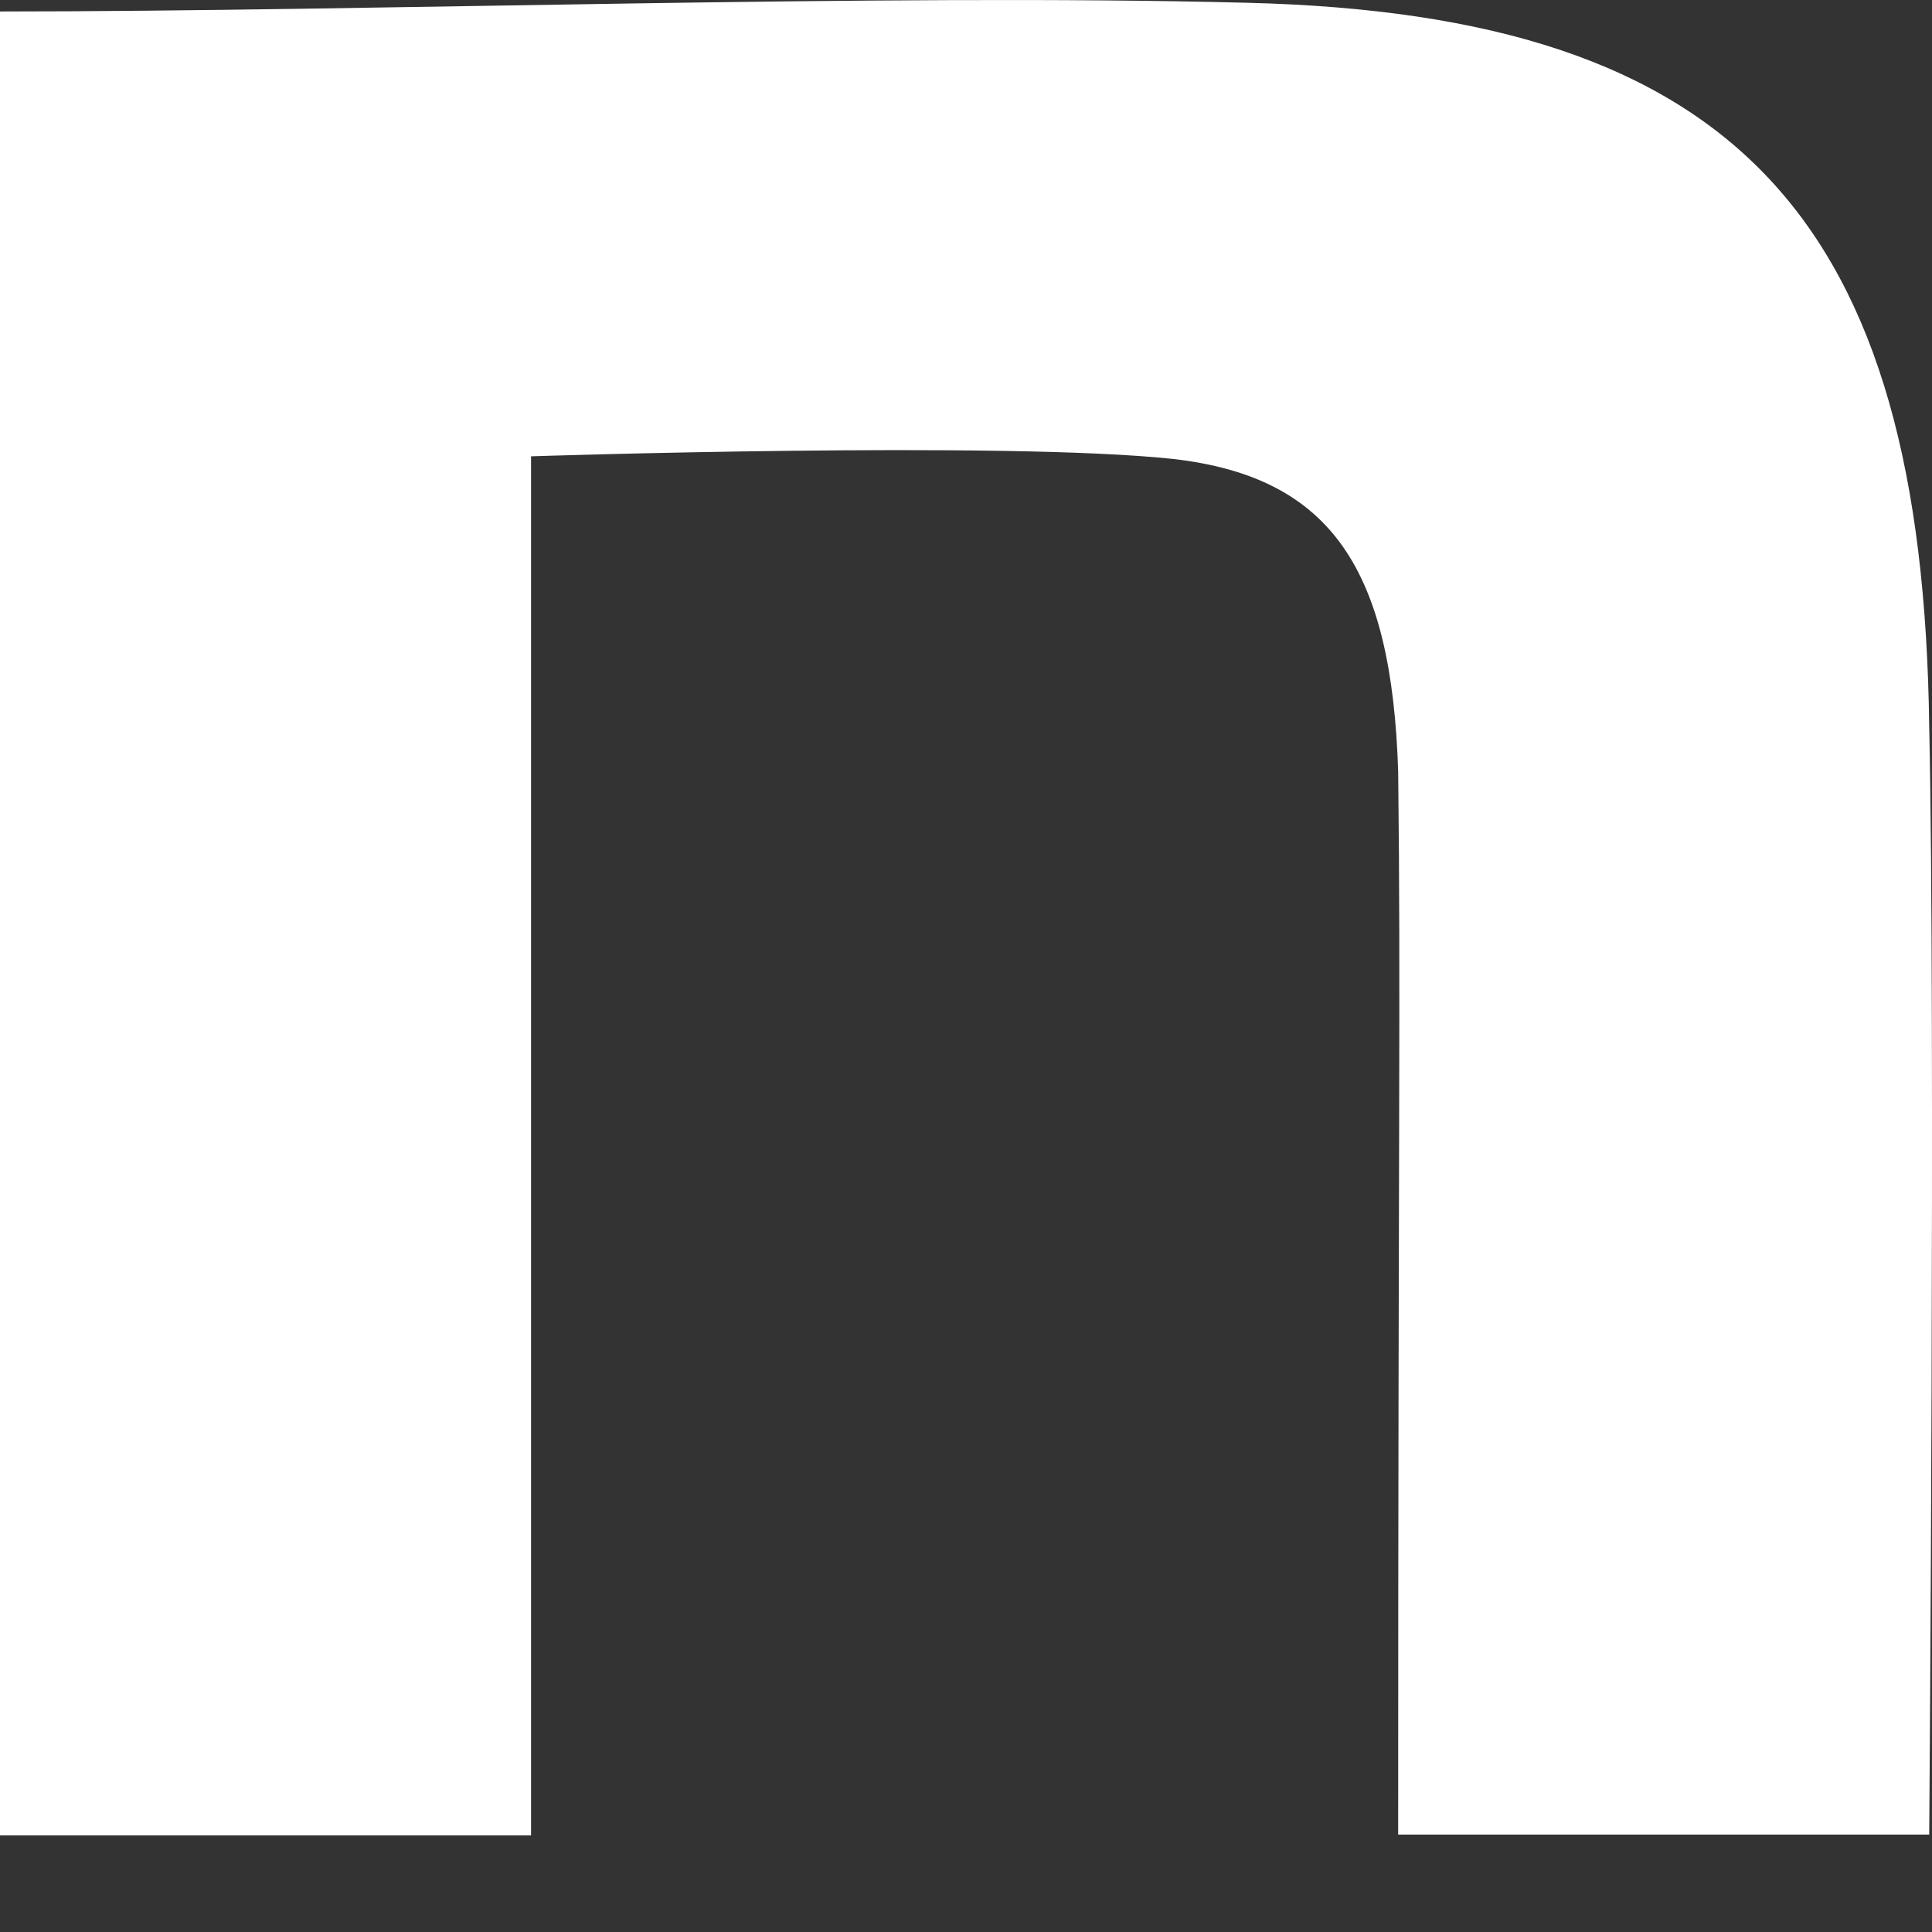
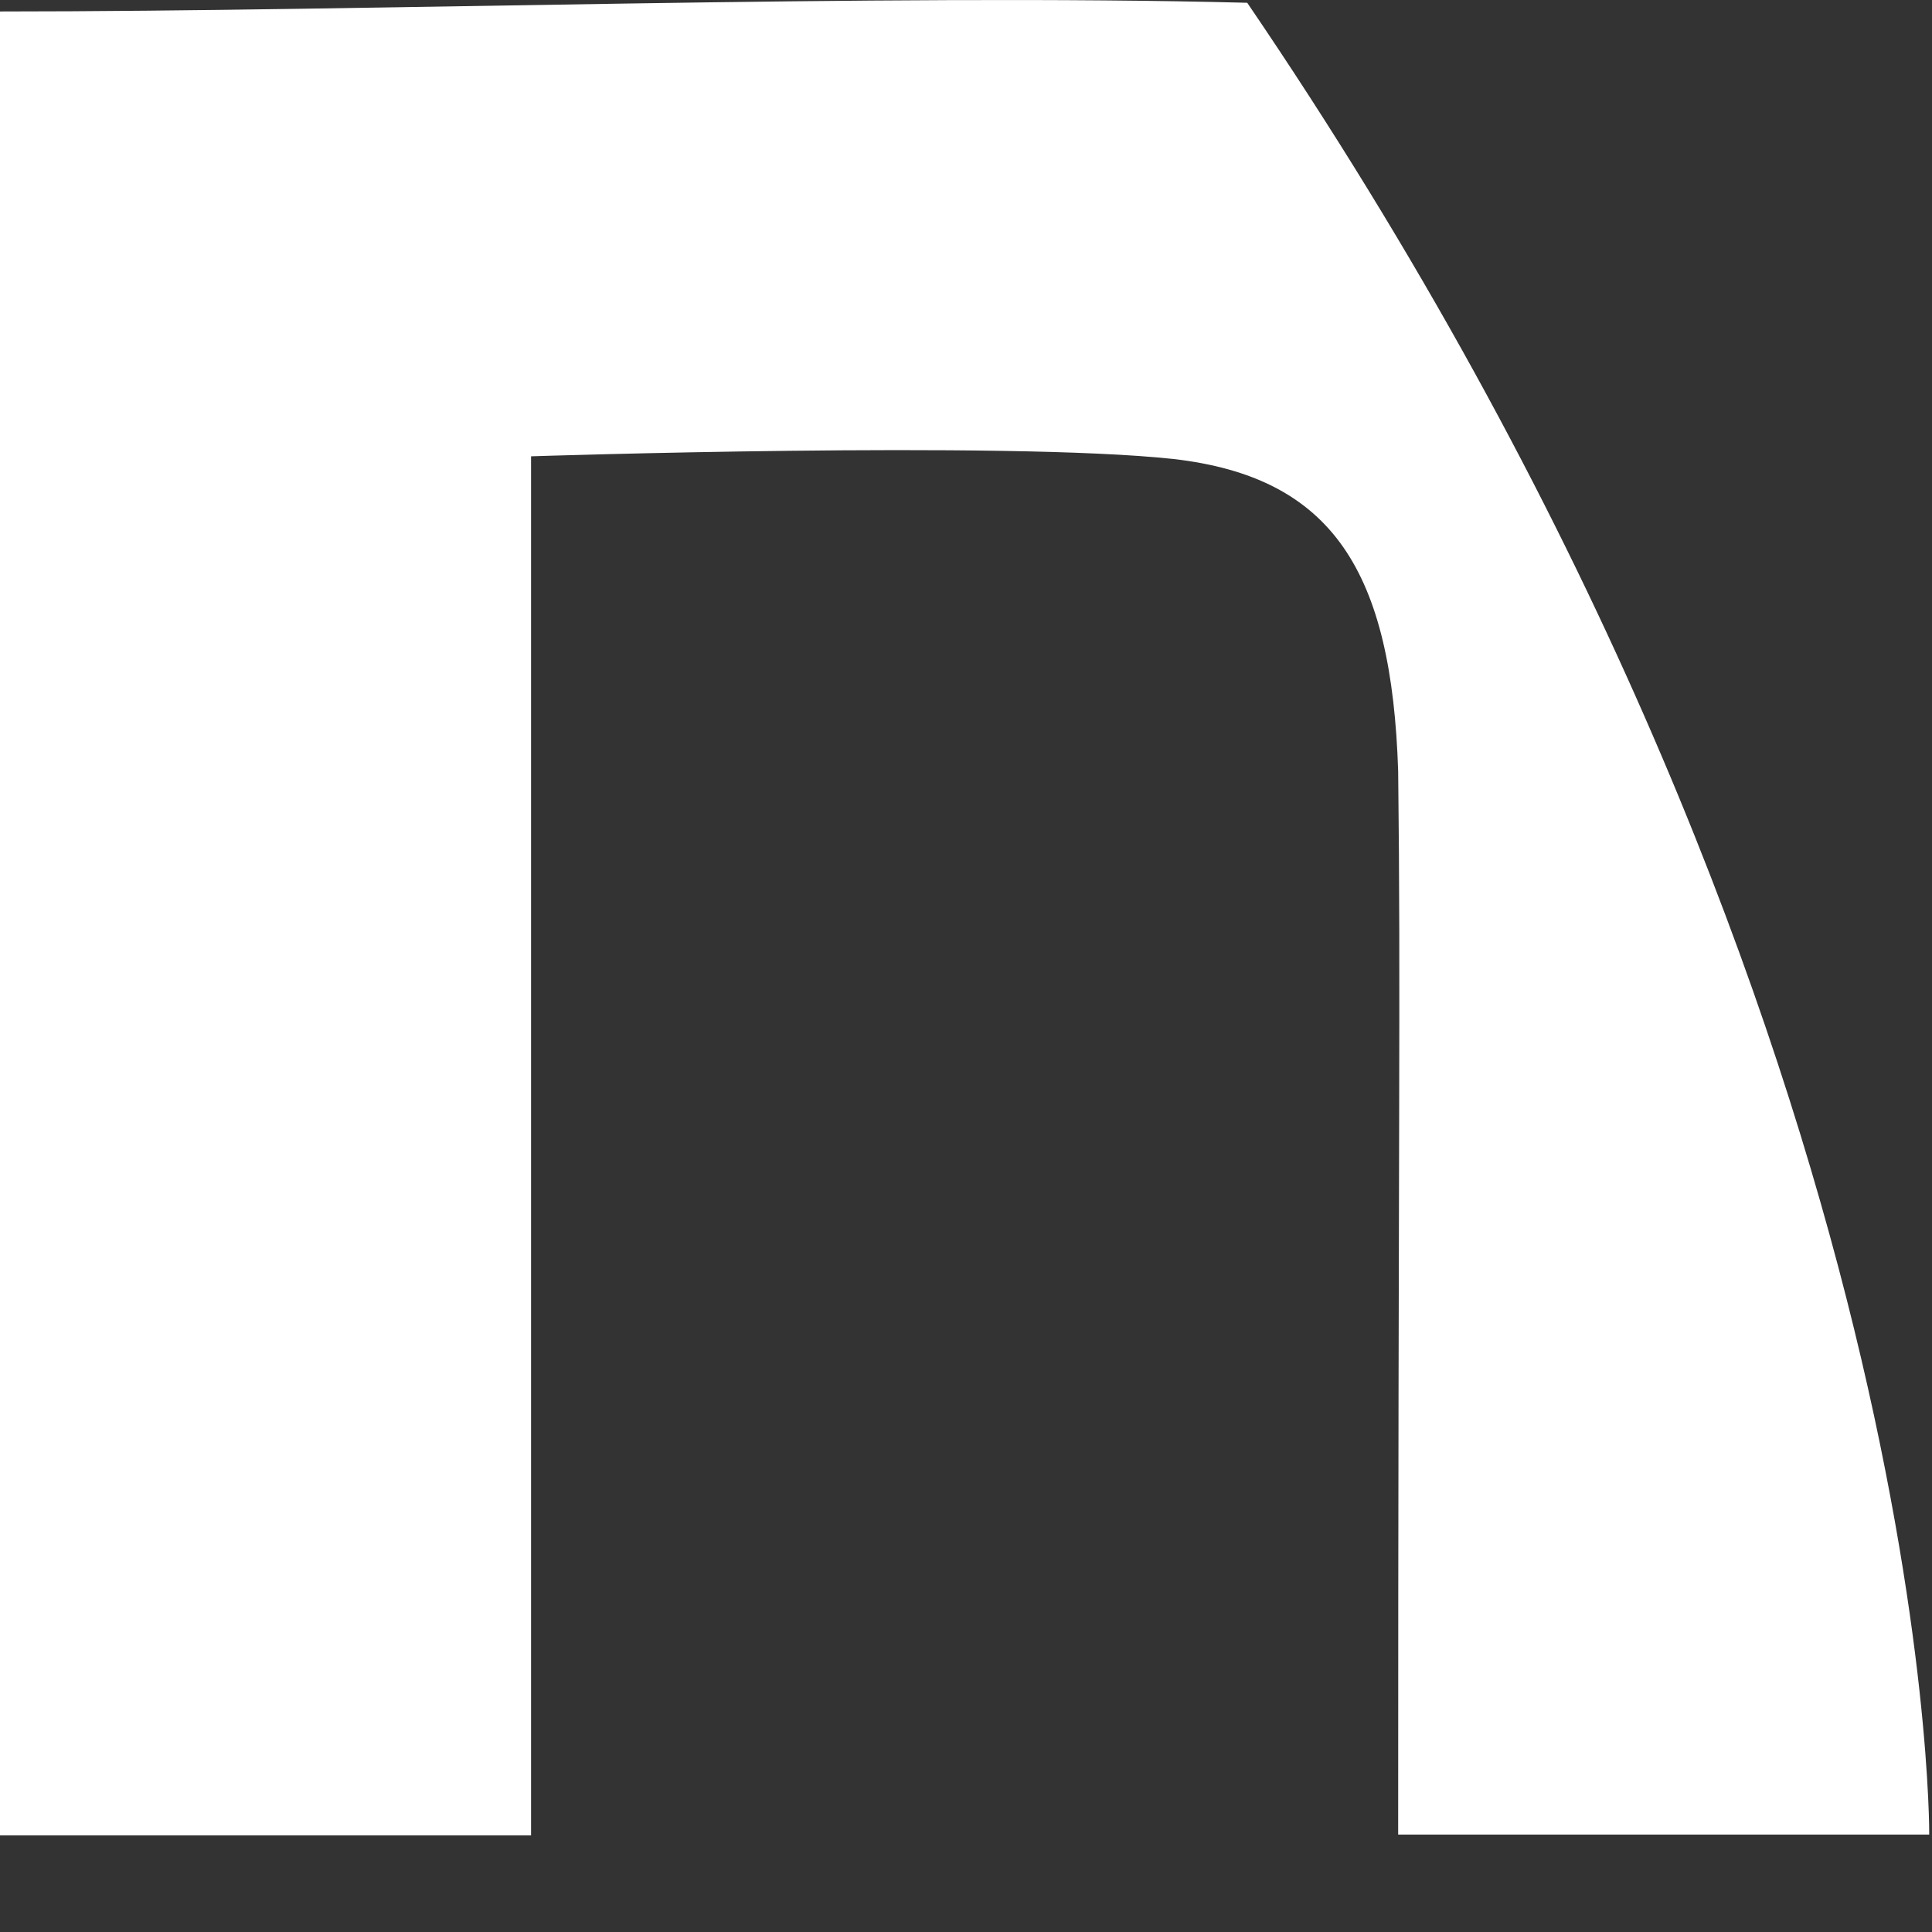
<svg xmlns="http://www.w3.org/2000/svg" width="16" height="16" viewBox="0 0 16 16" fill="none">
  <rect x="0" y="0" width="16" height="16" fill="#333333" stroke="none" />
-   <path d="M0 0.095C3.082 0.095 7.3 -0.056 10.329 0.023C14.391 0.123 15.924 1.826 15.977 6.02C16.029 8.398 15.977 15.193 15.977 15.193H11.579C11.579 9.246 11.601 8.261 11.579 6.387C11.526 4.735 11.04 3.952 9.716 3.801C8.317 3.65 4.398 3.779 4.398 3.779V15.2H0V0.095Z" fill="white" />
+   <path d="M0 0.095C3.082 0.095 7.3 -0.056 10.329 0.023C16.029 8.398 15.977 15.193 15.977 15.193H11.579C11.579 9.246 11.601 8.261 11.579 6.387C11.526 4.735 11.04 3.952 9.716 3.801C8.317 3.65 4.398 3.779 4.398 3.779V15.2H0V0.095Z" fill="white" />
</svg>